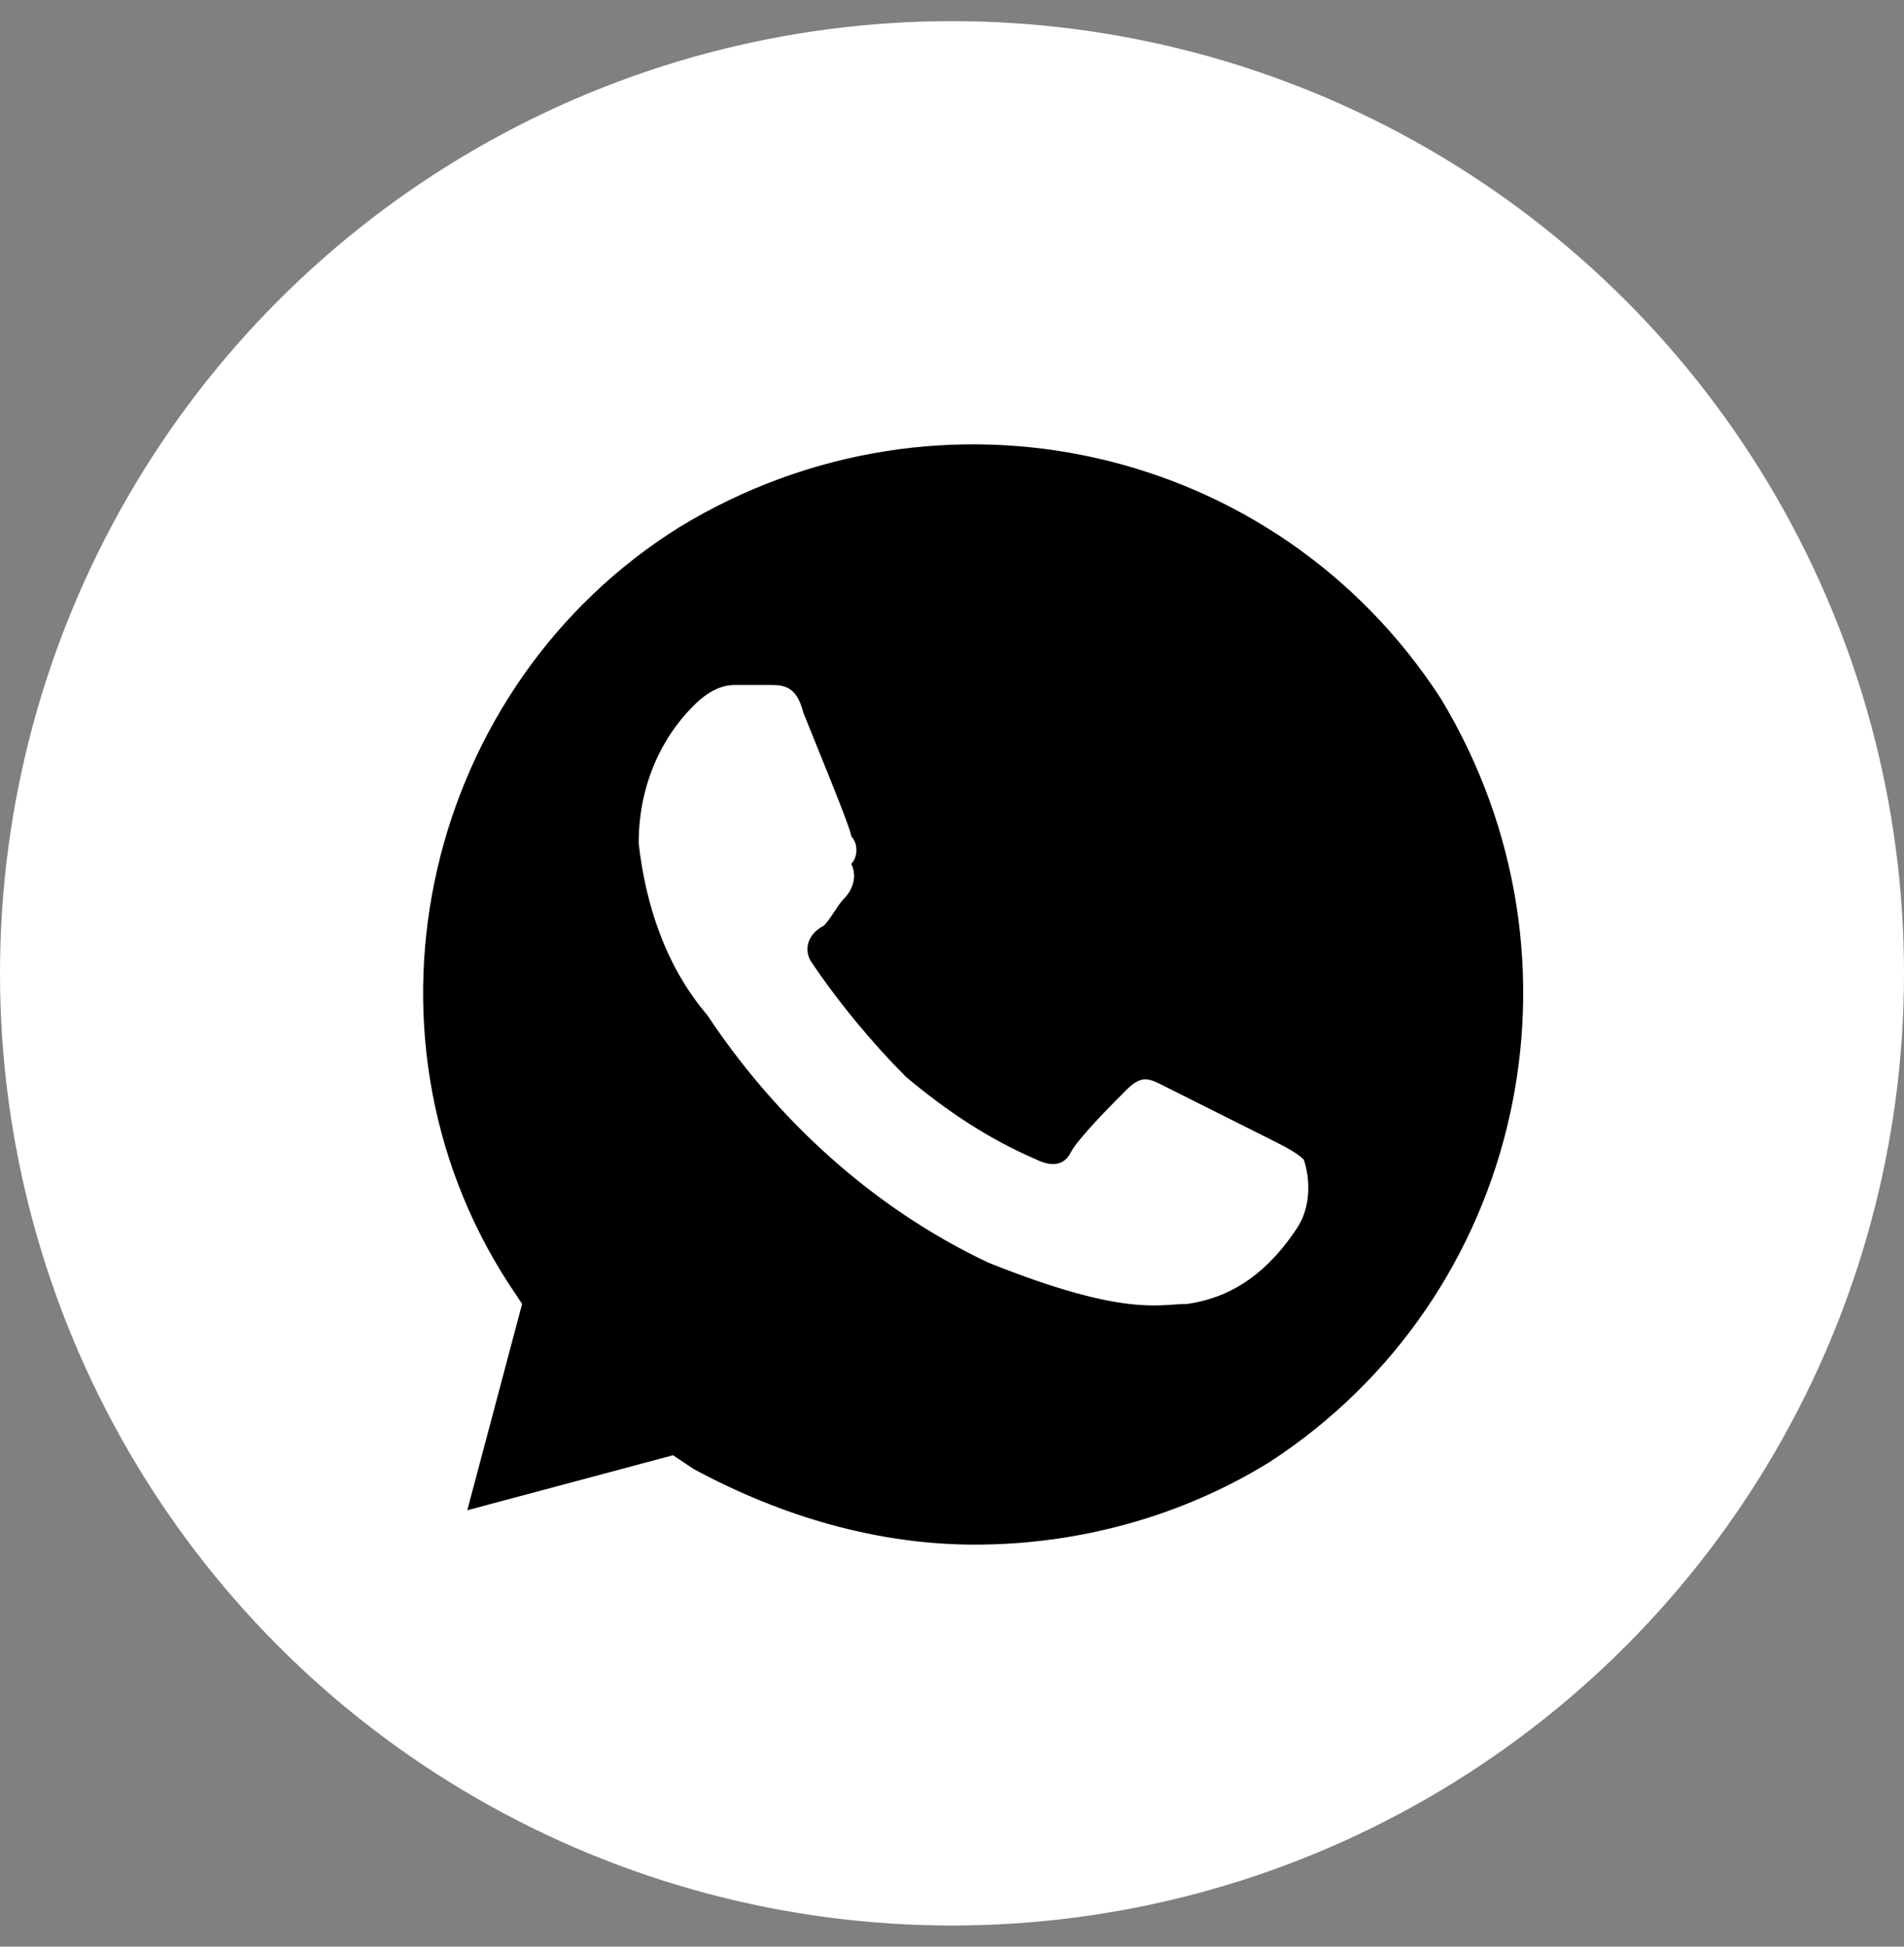
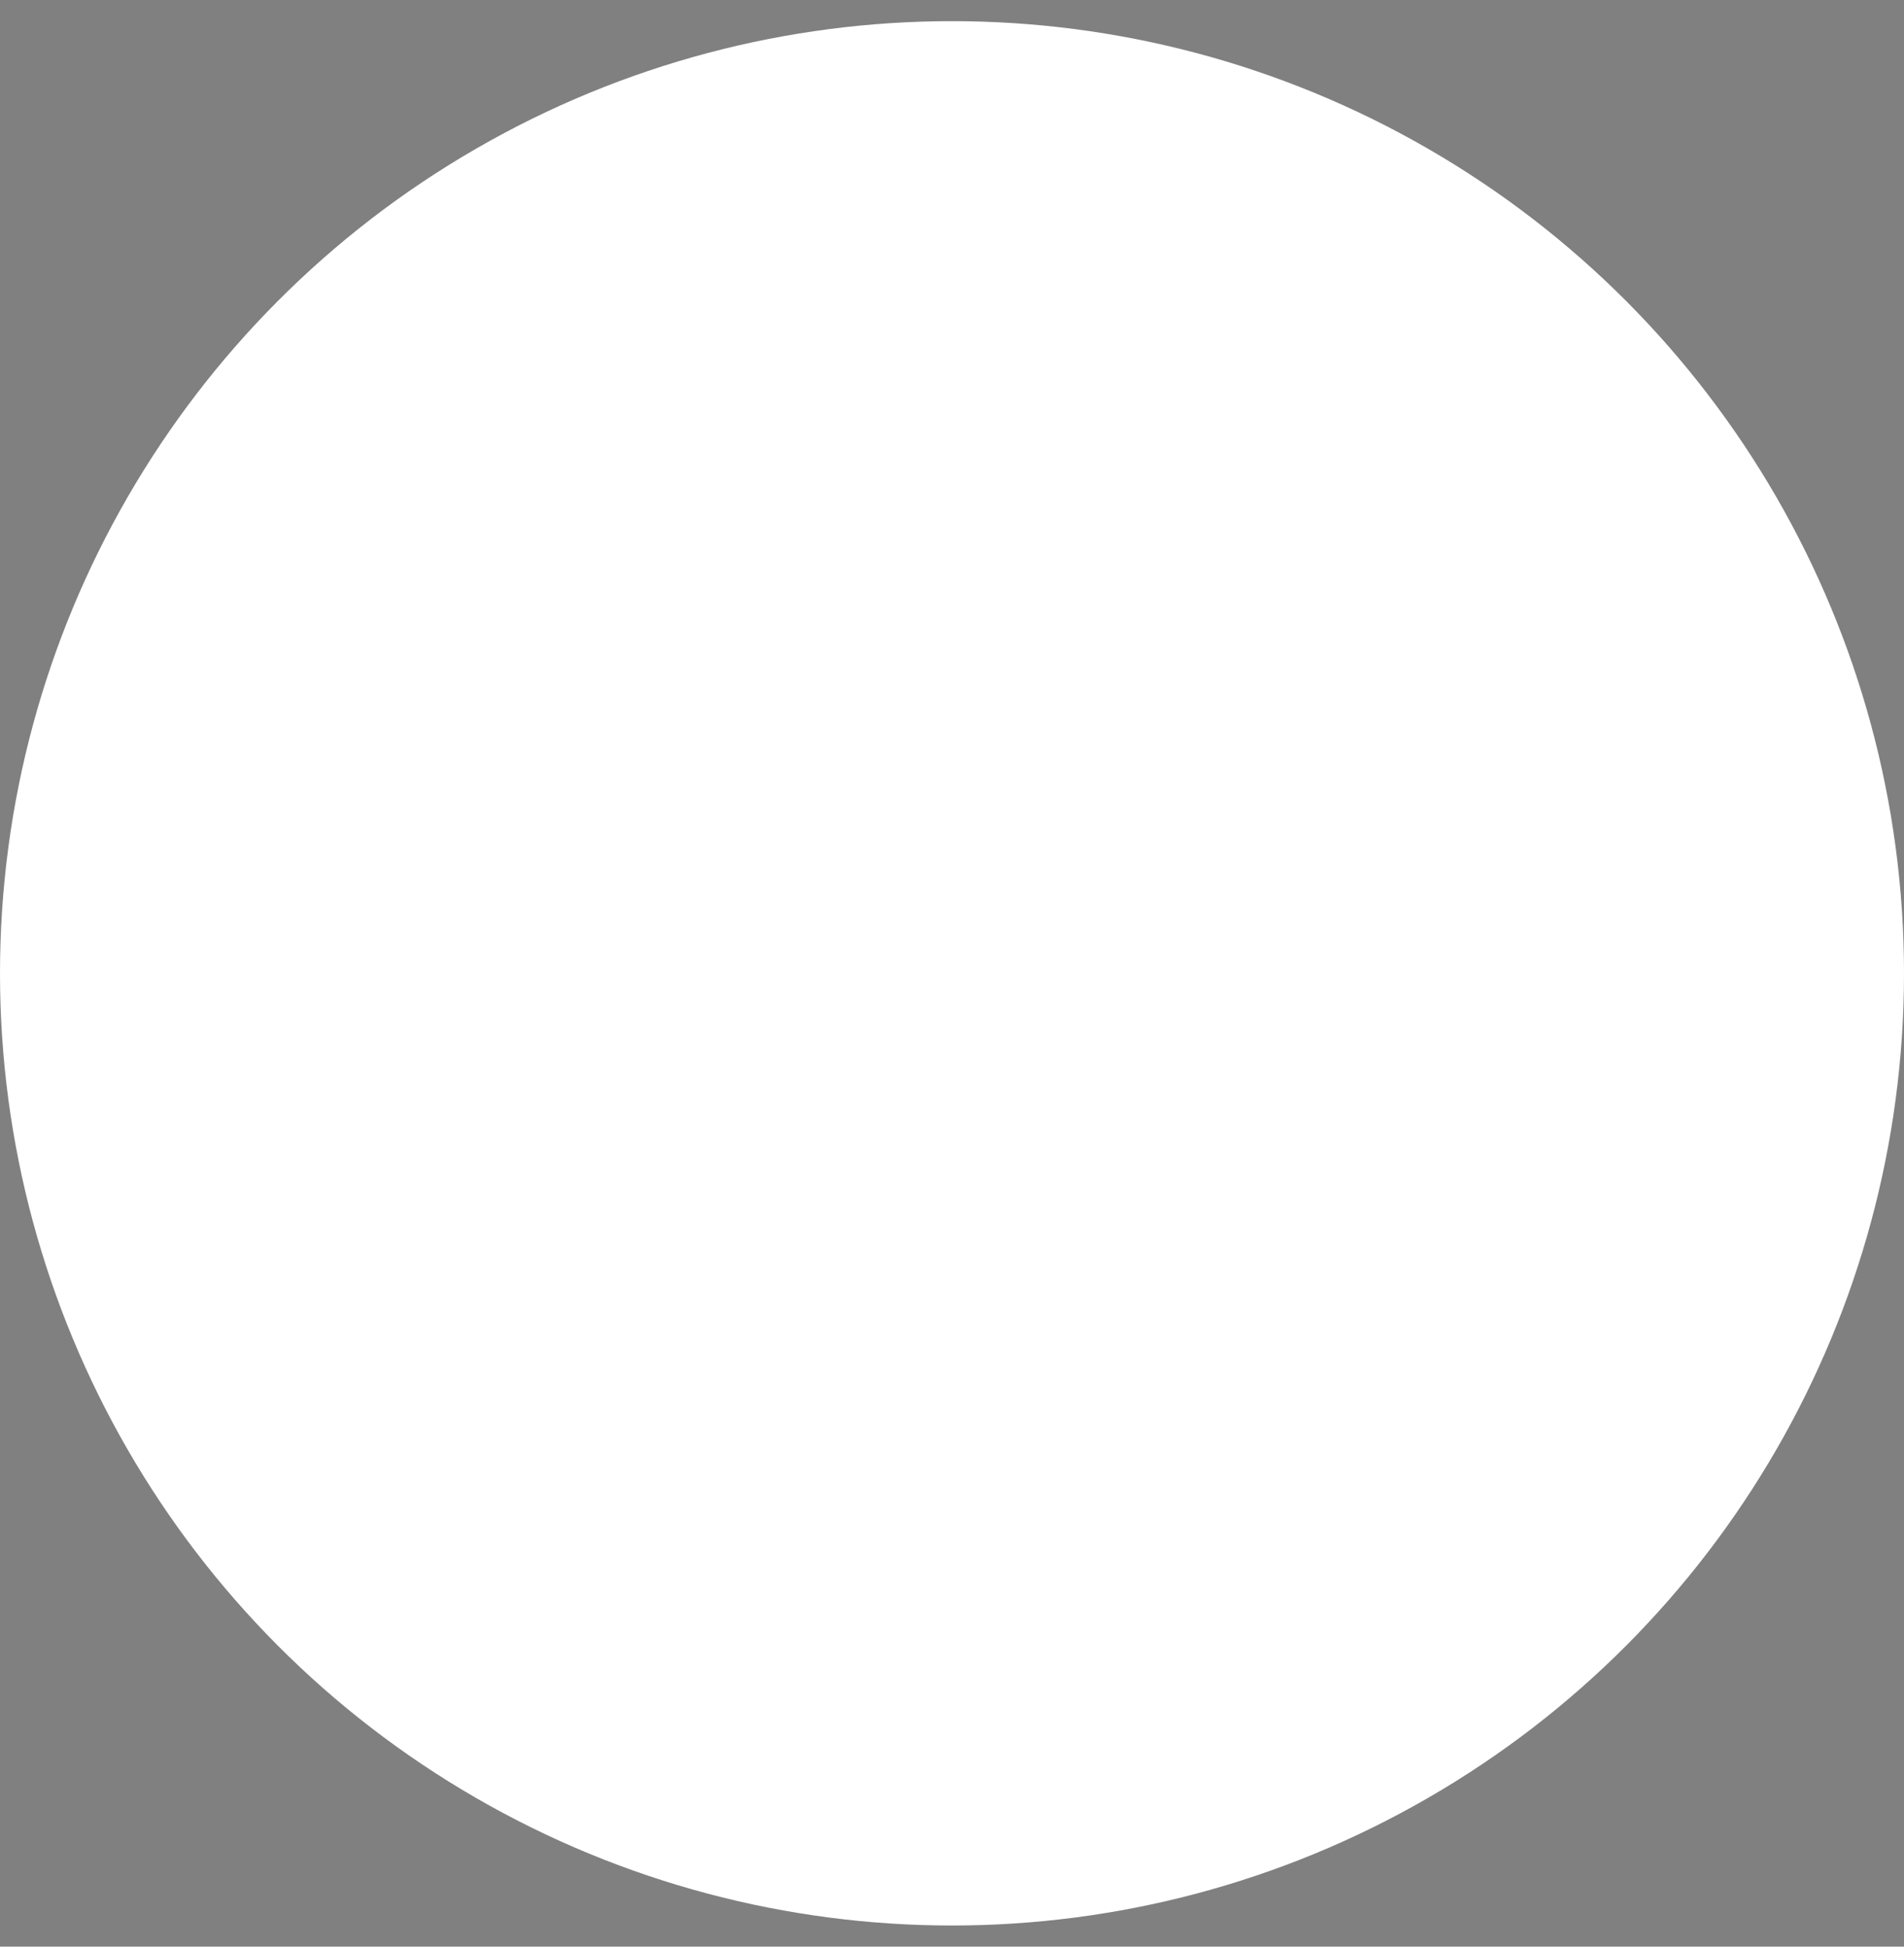
<svg xmlns="http://www.w3.org/2000/svg" width="45" height="46" viewBox="0 0 45 46" fill="none">
  <rect x="0" y="0" width="45" height="46" fill="#808080" stroke="none" />
  <circle cx="22.5" cy="23" r="22.5" fill="white" />
-   <path d="M34.056 16.512C30.166 10.5 22.226 8.712 16.068 12.45C10.072 16.187 8.127 24.312 12.016 30.325L12.34 30.812L11.044 35.688L15.906 34.388L16.392 34.712C18.498 35.85 20.767 36.5 23.036 36.5C25.467 36.5 27.898 35.85 30.004 34.55C36 30.65 37.783 22.687 34.056 16.512ZM30.652 29.025C30.004 30 29.194 30.65 28.06 30.812C27.411 30.812 26.601 31.137 23.36 29.837C20.605 28.537 18.336 26.425 16.716 23.987C15.743 22.85 15.257 21.387 15.095 19.925C15.095 18.625 15.582 17.487 16.392 16.675C16.716 16.35 17.04 16.187 17.364 16.187H18.174C18.498 16.187 18.823 16.187 18.985 16.837C19.309 17.65 20.119 19.6 20.119 19.762C20.281 19.925 20.281 20.25 20.119 20.412C20.281 20.737 20.119 21.062 19.957 21.225C19.795 21.387 19.633 21.712 19.471 21.875C19.147 22.037 18.985 22.362 19.147 22.687C19.795 23.662 20.605 24.637 21.415 25.45C22.388 26.262 23.36 26.912 24.494 27.4C24.819 27.562 25.143 27.562 25.305 27.237C25.467 26.912 26.277 26.1 26.601 25.775C26.925 25.45 27.087 25.45 27.411 25.612L30.004 26.912C30.328 27.075 30.652 27.237 30.814 27.4C30.977 27.887 30.977 28.537 30.652 29.025Z" fill="black" />
</svg>